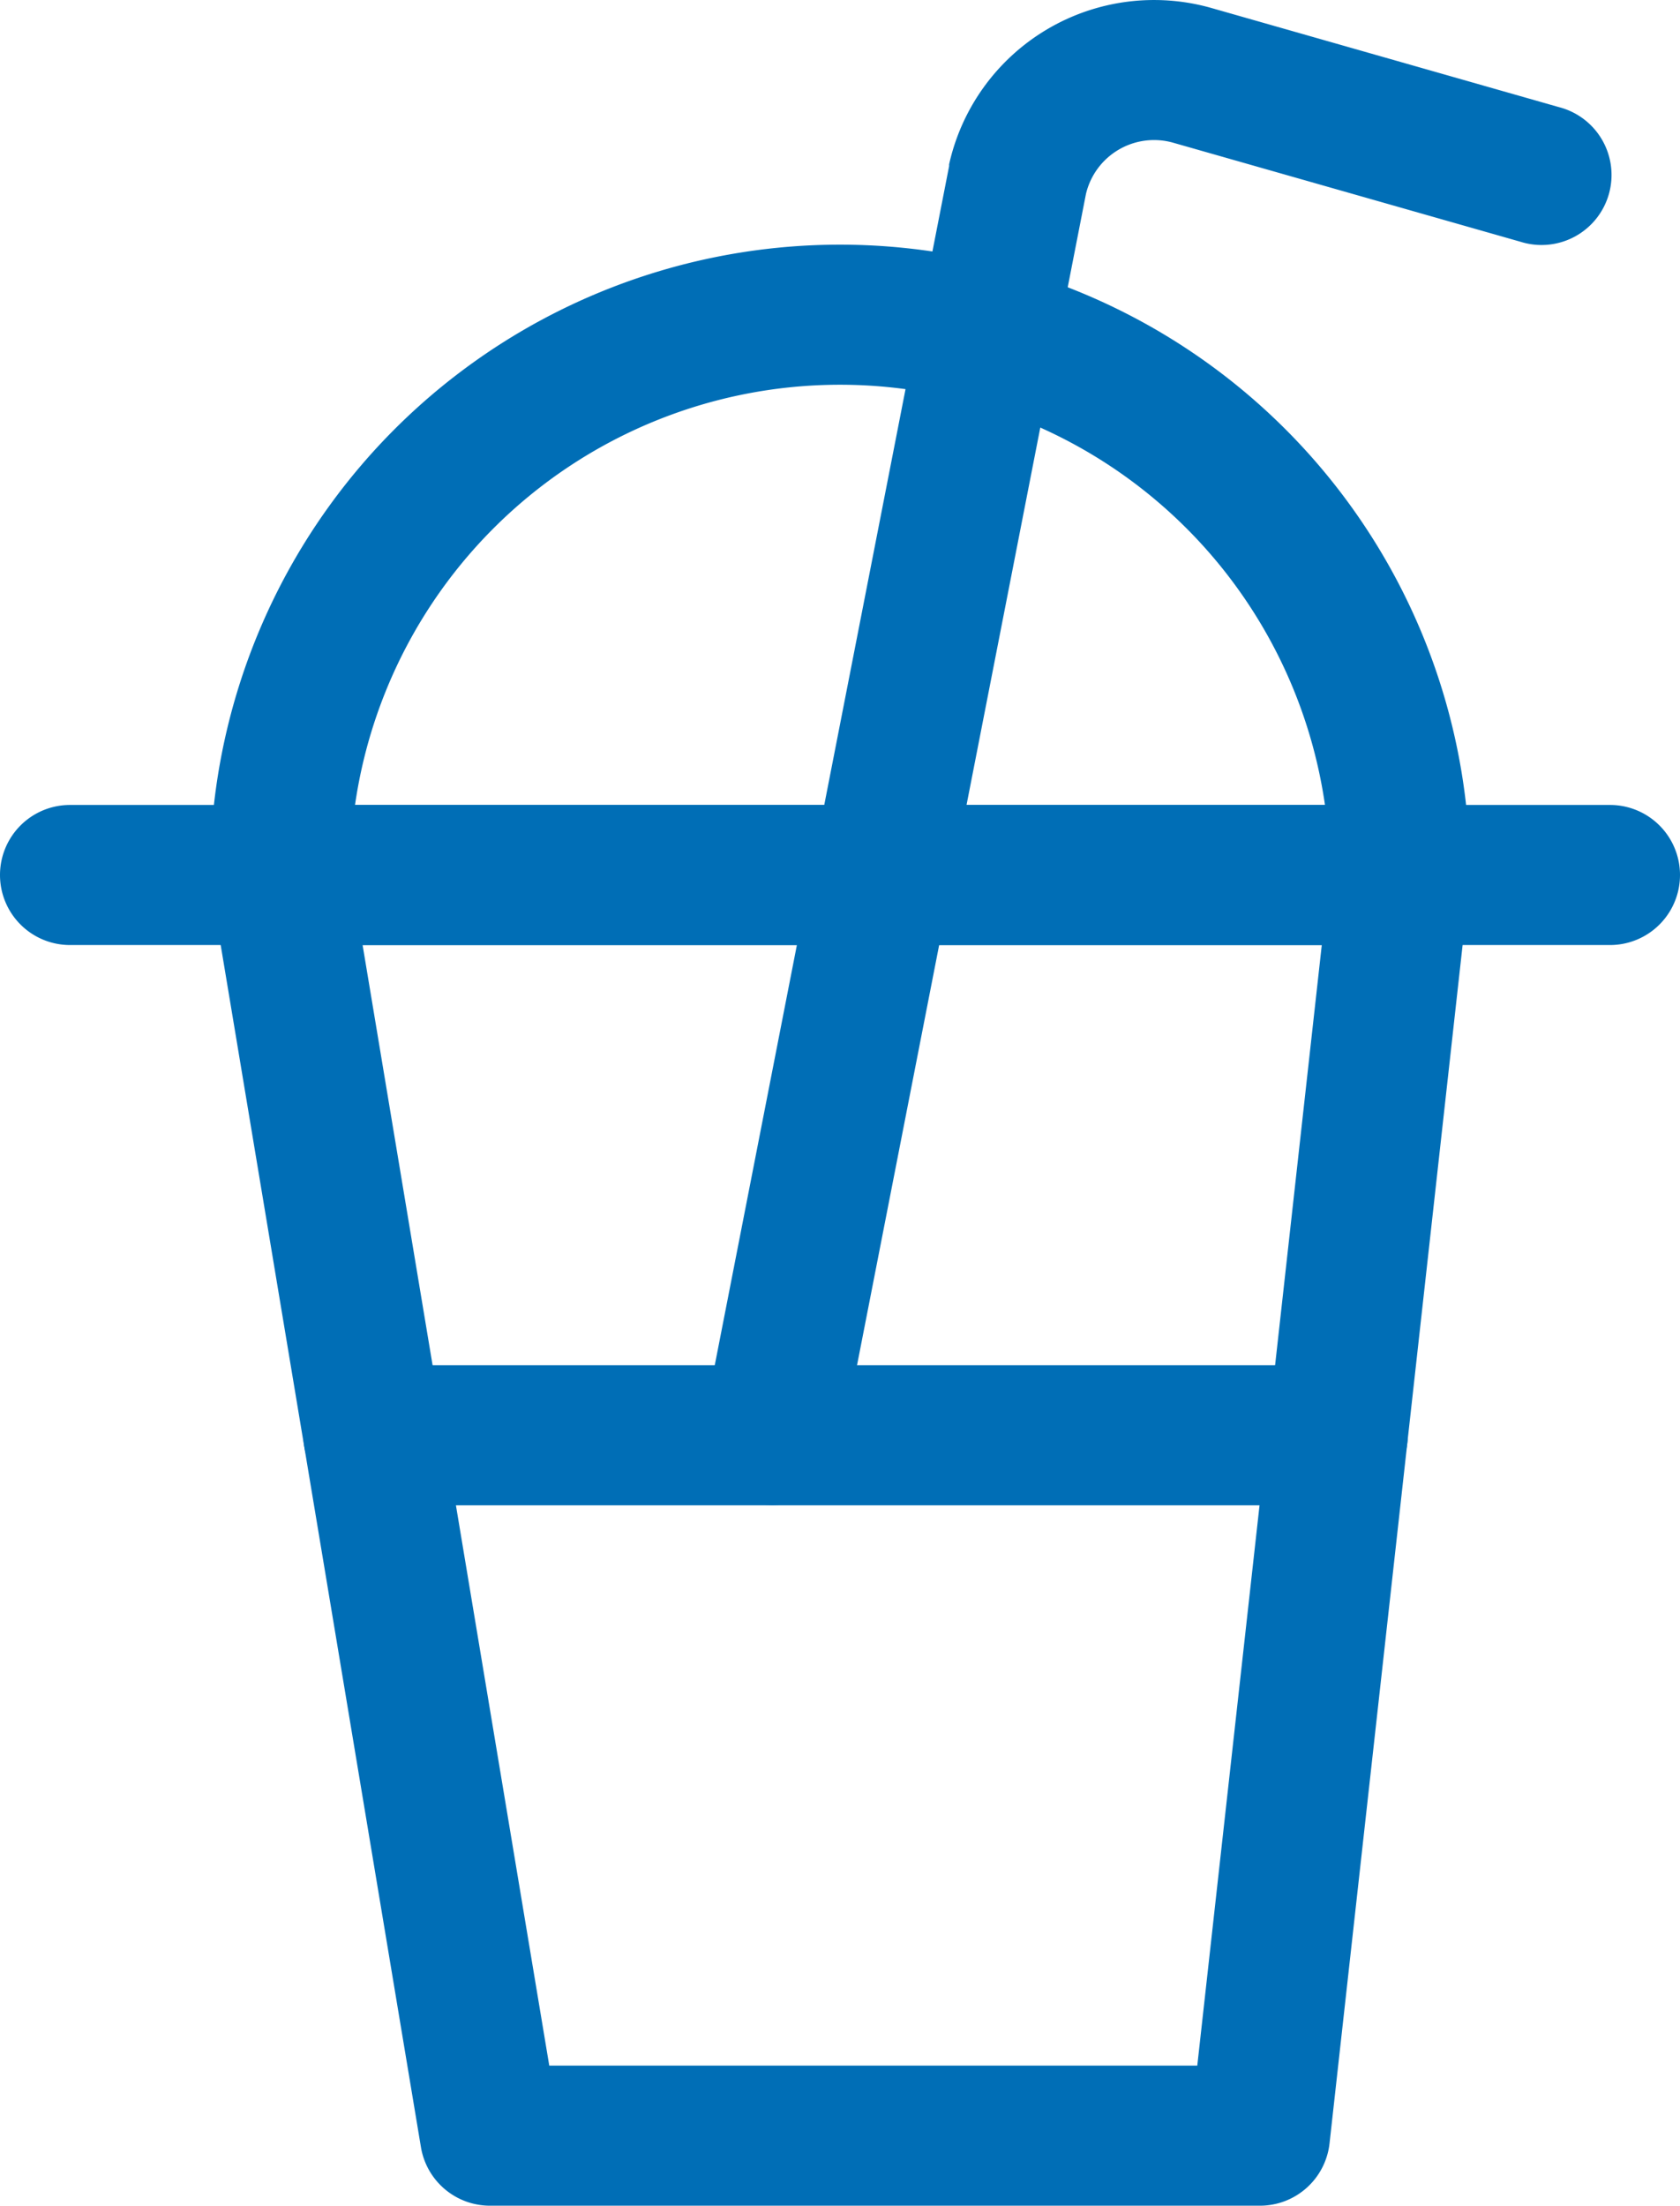
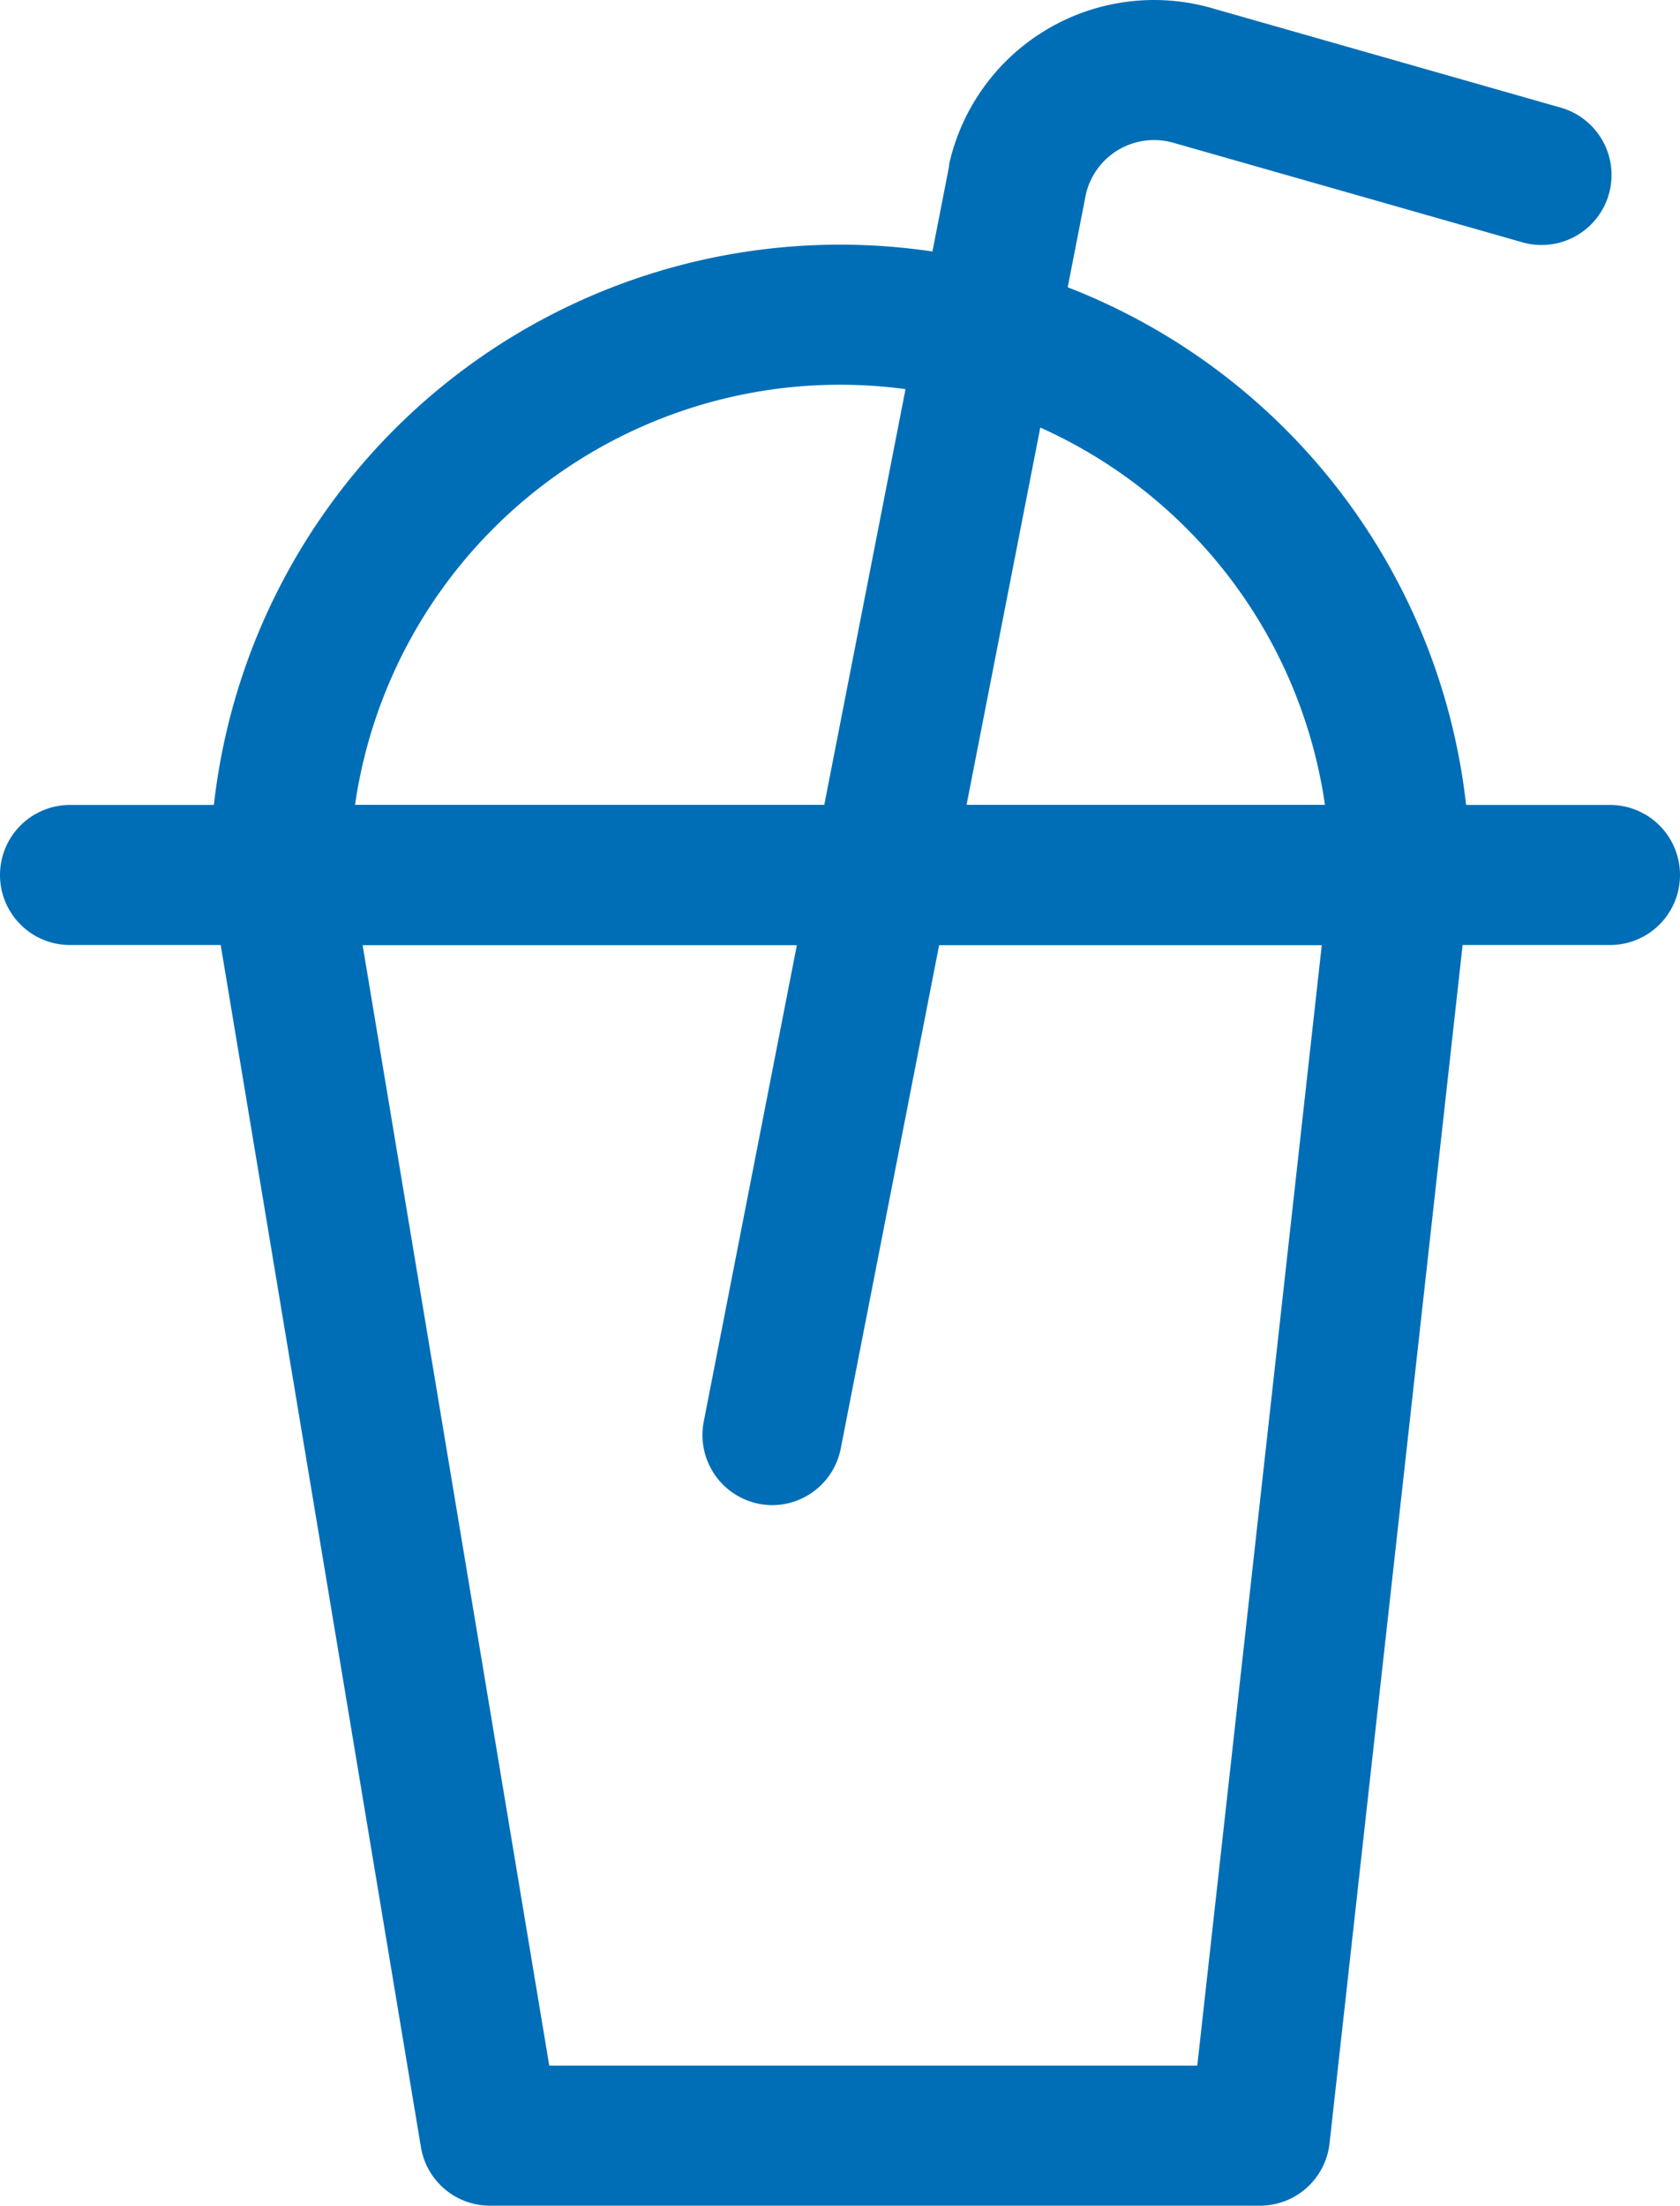
<svg xmlns="http://www.w3.org/2000/svg" width="18" height="23.62" viewBox="0 0 18 23.62">
  <g id="Food-Drinks_Coffee_coffee-cold" data-name="Food-Drinks / Coffee / coffee-cold" transform="translate(-339 -3150.19)">
    <g id="Group_255" data-name="Group 255">
      <g id="Regular_255" data-name="Regular 255">
        <path id="Shape_1365" data-name="Shape 1365" d="M342,3158.81h12a.75.75,0,0,1,.745.833l-1.5,13.5a.75.75,0,0,1-.745.667h-8.25a.75.75,0,0,1-.74-.627l-2.25-13.5a.75.75,0,0,1,.74-.873Zm11.162,1.5H342.885l2,12h6.943Z" fill="#006eb6" />
        <path id="Shape_1366" data-name="Shape 1366" d="M356.25,3160.31h-16.5a.75.75,0,0,1,0-1.5h16.5a.75.75,0,0,1,0,1.5Z" fill="#006eb6" />
        <path id="Shape_1367" data-name="Shape 1367" d="M354,3160.31a.75.75,0,0,1-.75-.75,5.25,5.25,0,0,0-10.5,0,.75.75,0,0,1-1.5,0,6.75,6.75,0,0,1,13.5,0A.75.75,0,0,1,354,3160.31Z" fill="#006eb6" />
        <path id="Shape_1368" data-name="Shape 1368" d="M347.277,3166.308a.751.751,0,0,1-.737-.894l2.629-13.445,0-.019a2.25,2.25,0,0,1,2.815-1.673l3.718,1.06a.75.75,0,1,1-.411,1.442l-3.719-1.06a.75.75,0,0,0-.937.549l-2.627,13.434A.75.75,0,0,1,347.277,3166.308Z" fill="#006eb6" />
-         <path id="Shape_1369" data-name="Shape 1369" d="M353.333,3166.31H343a.75.75,0,0,1,0-1.5h10.333a.75.75,0,0,1,0,1.5Z" fill="#006eb6" />
      </g>
    </g>
  </g>
</svg>